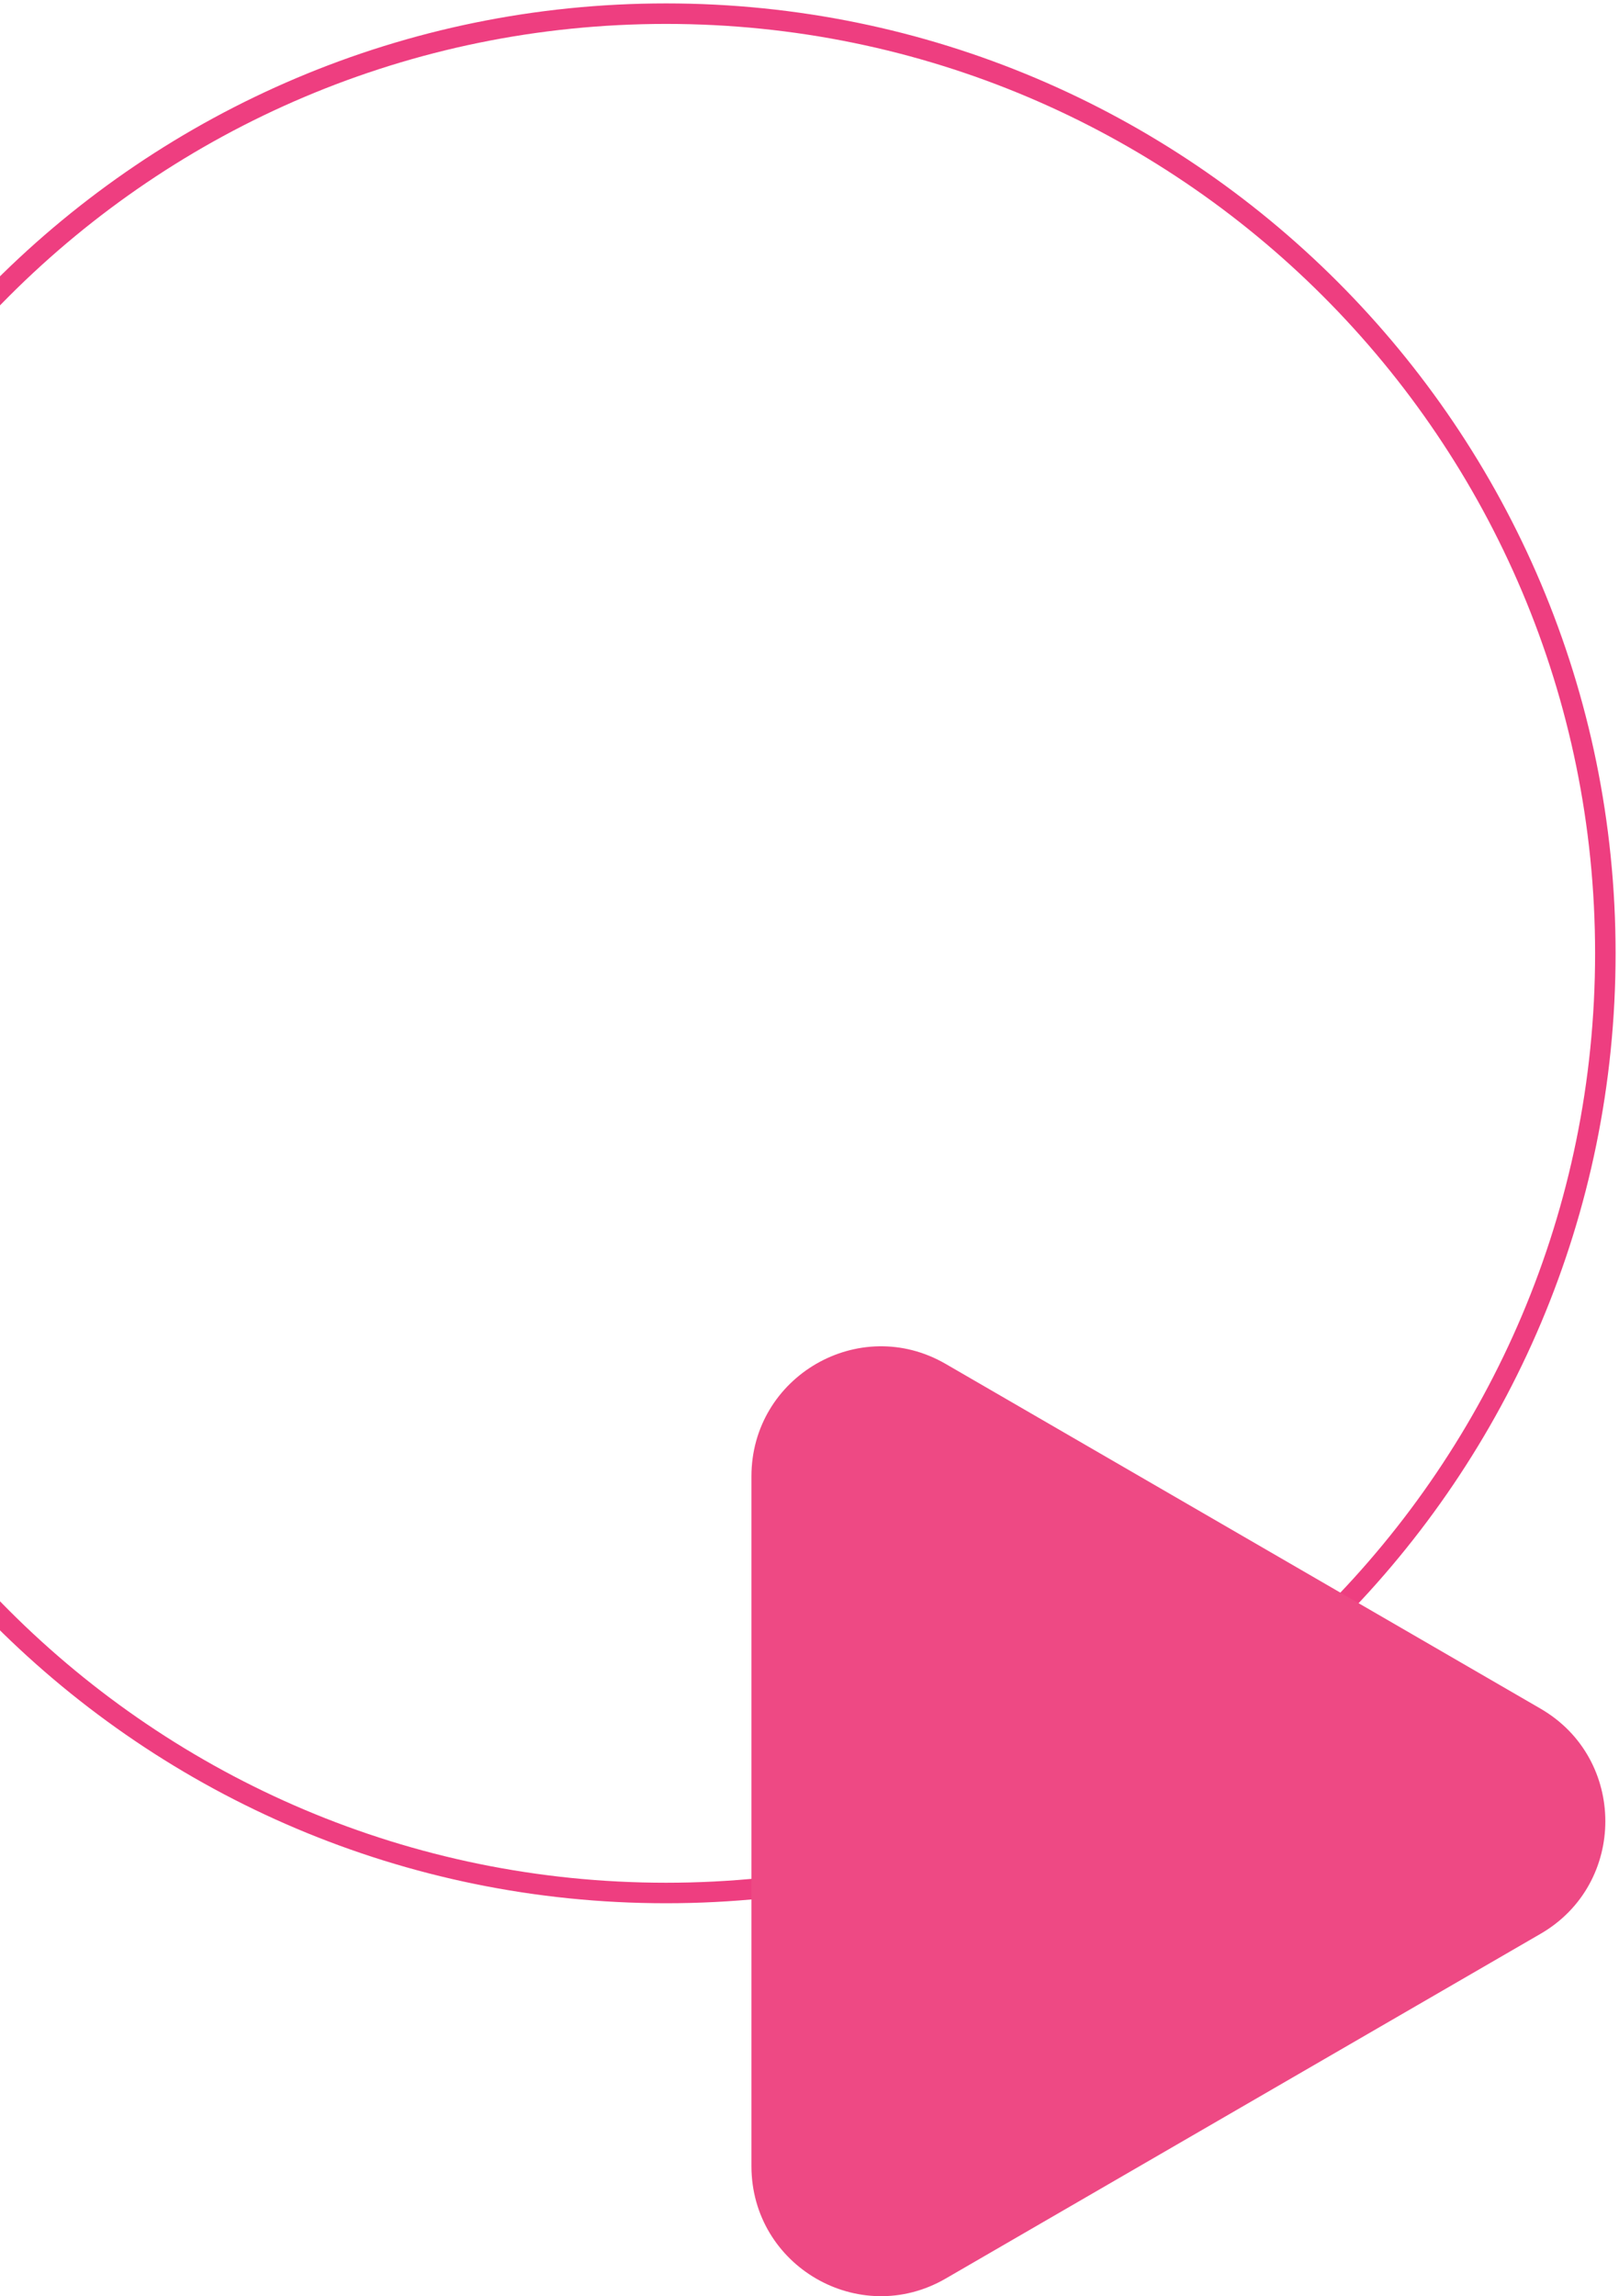
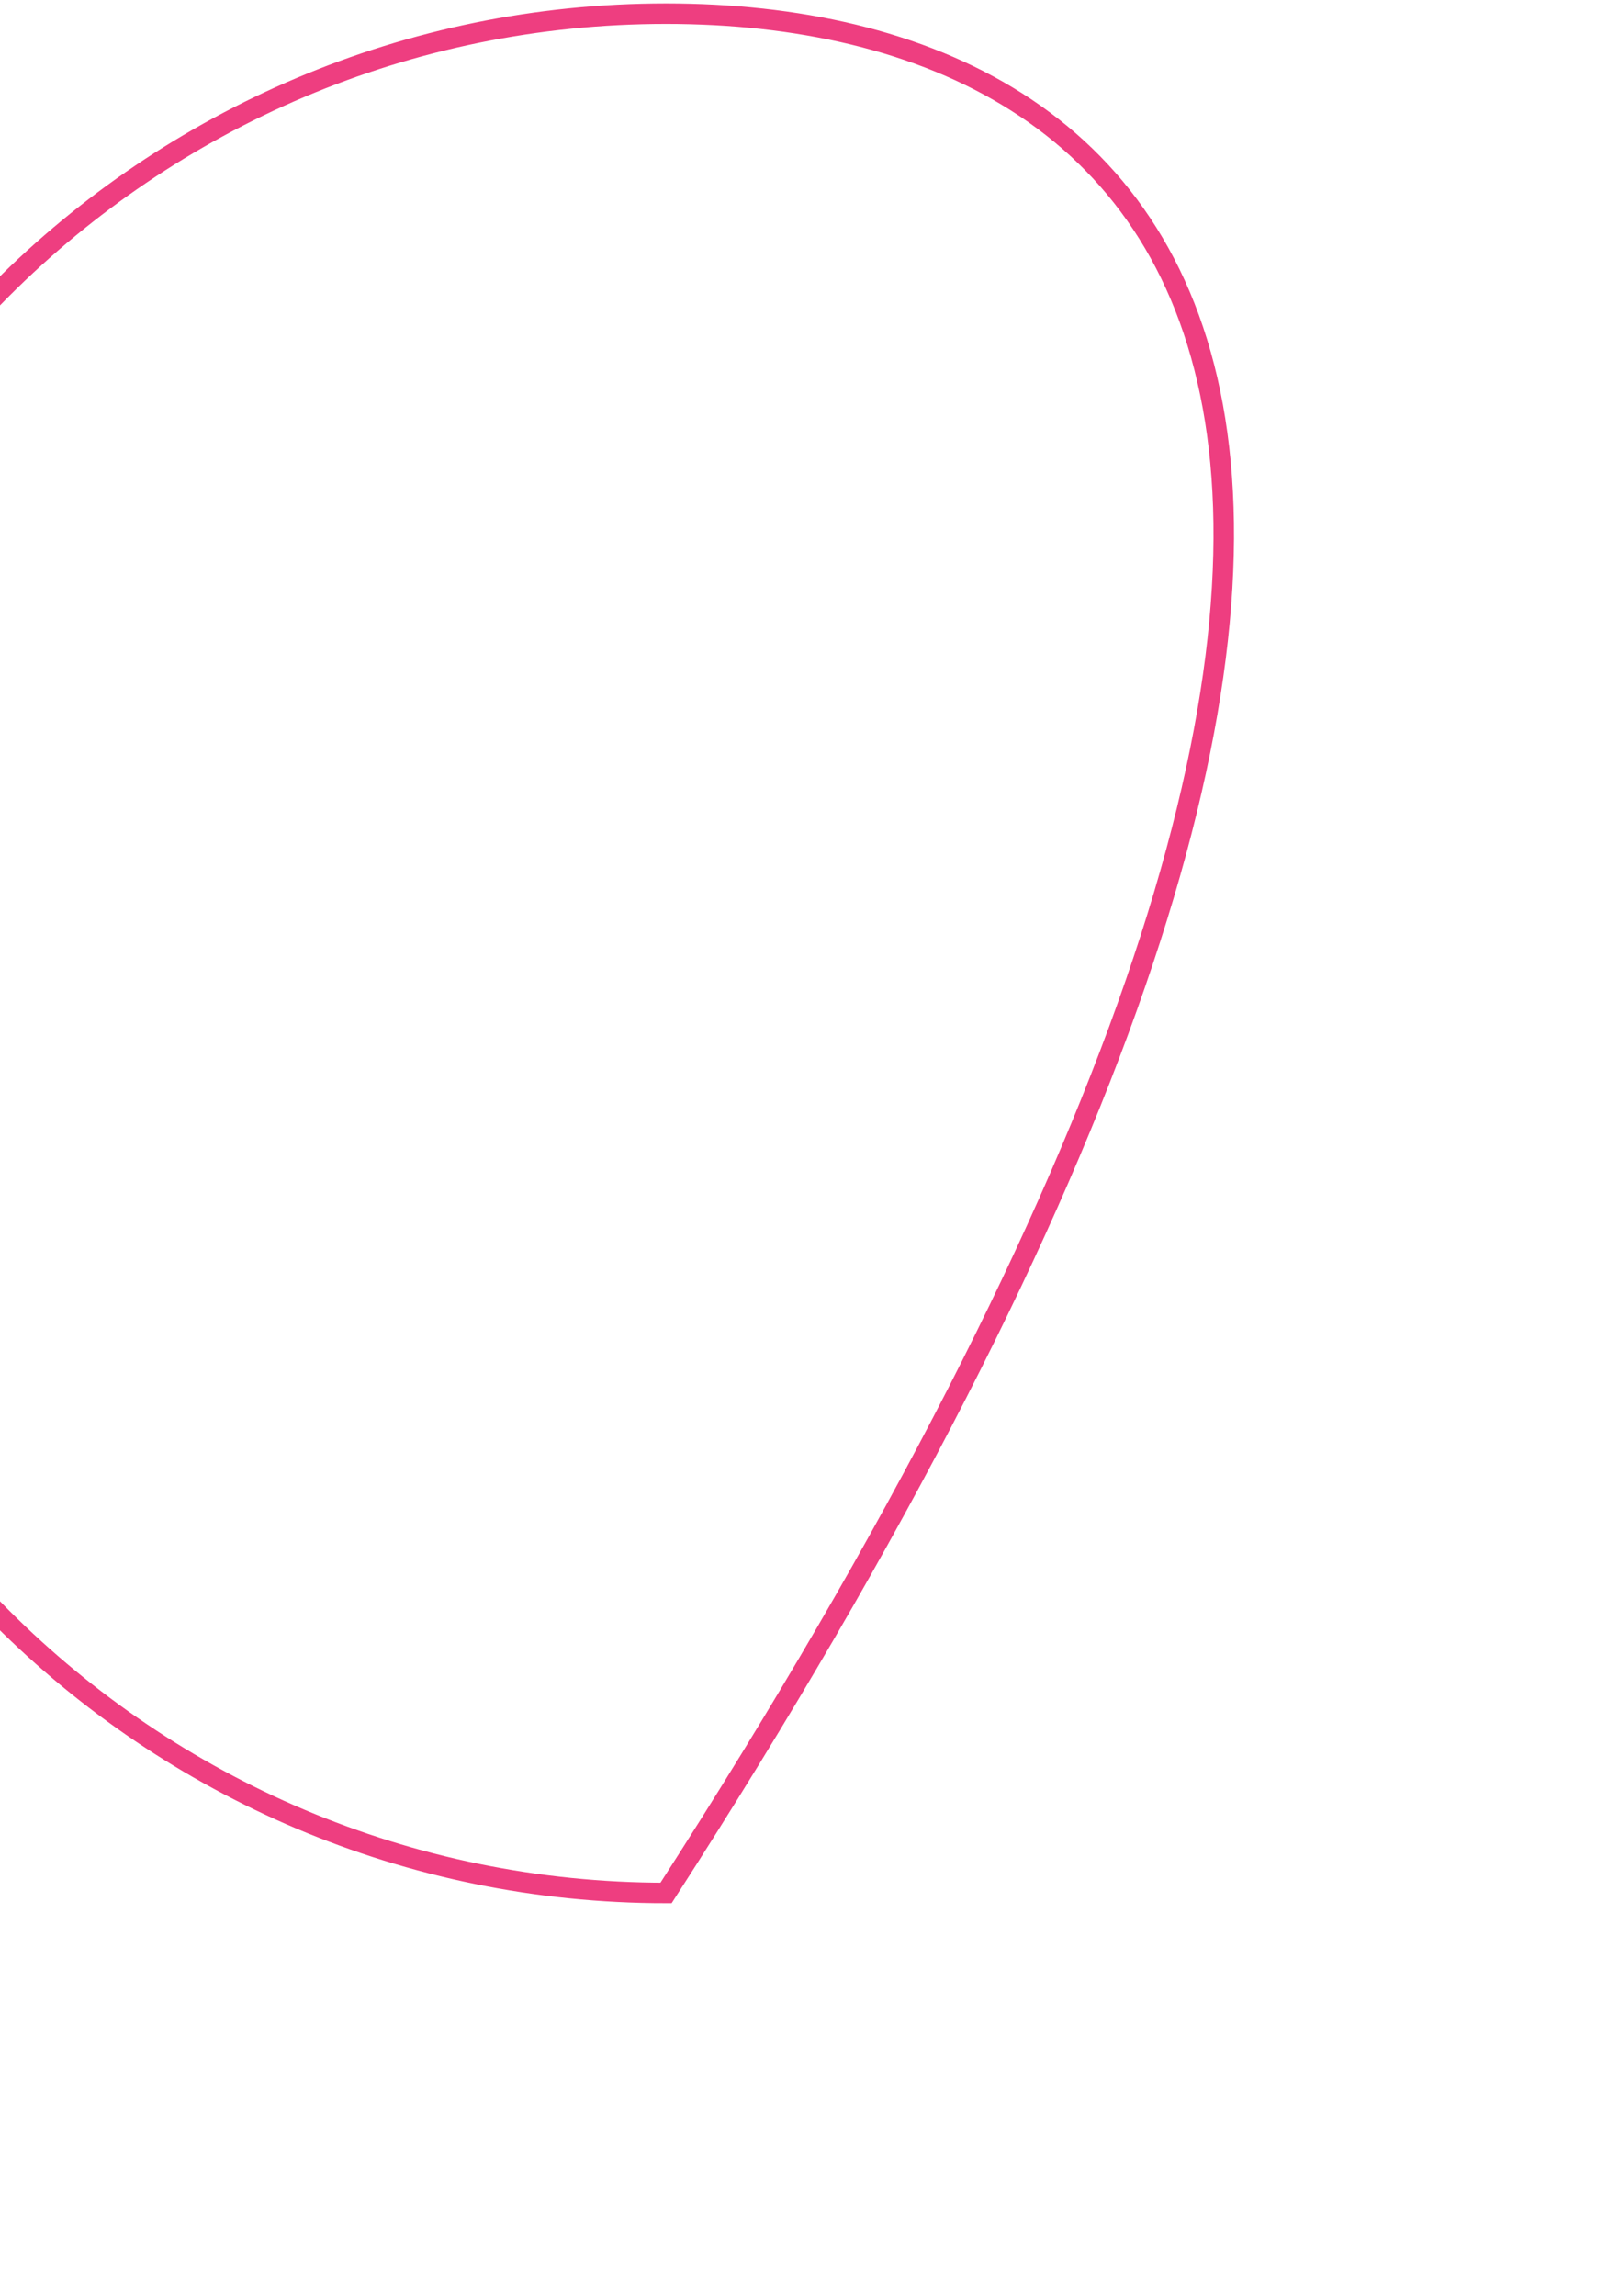
<svg xmlns="http://www.w3.org/2000/svg" width="237" height="336" viewBox="0 0 237 336" fill="none">
-   <path d="M97.5 277C173.439 277 235 215.439 235 139.5C235 63.561 173.439 2 97.5 2C21.561 2 -40 63.561 -40 139.5C-40 215.439 21.561 277 97.5 277Z" stroke="#EE3E80" stroke-width="3" />
-   <path d="M225.525 250.031L138.425 199.575C125.791 192.258 110 201.406 110 216.042V316.958C110 331.594 125.791 340.742 138.425 333.425L225.525 282.967C238.158 275.65 238.158 257.352 225.525 250.035V250.031Z" fill="#EE4984" />
+   <path d="M97.5 277C235 63.561 173.439 2 97.5 2C21.561 2 -40 63.561 -40 139.5C-40 215.439 21.561 277 97.5 277Z" stroke="#EE3E80" stroke-width="3" />
</svg>